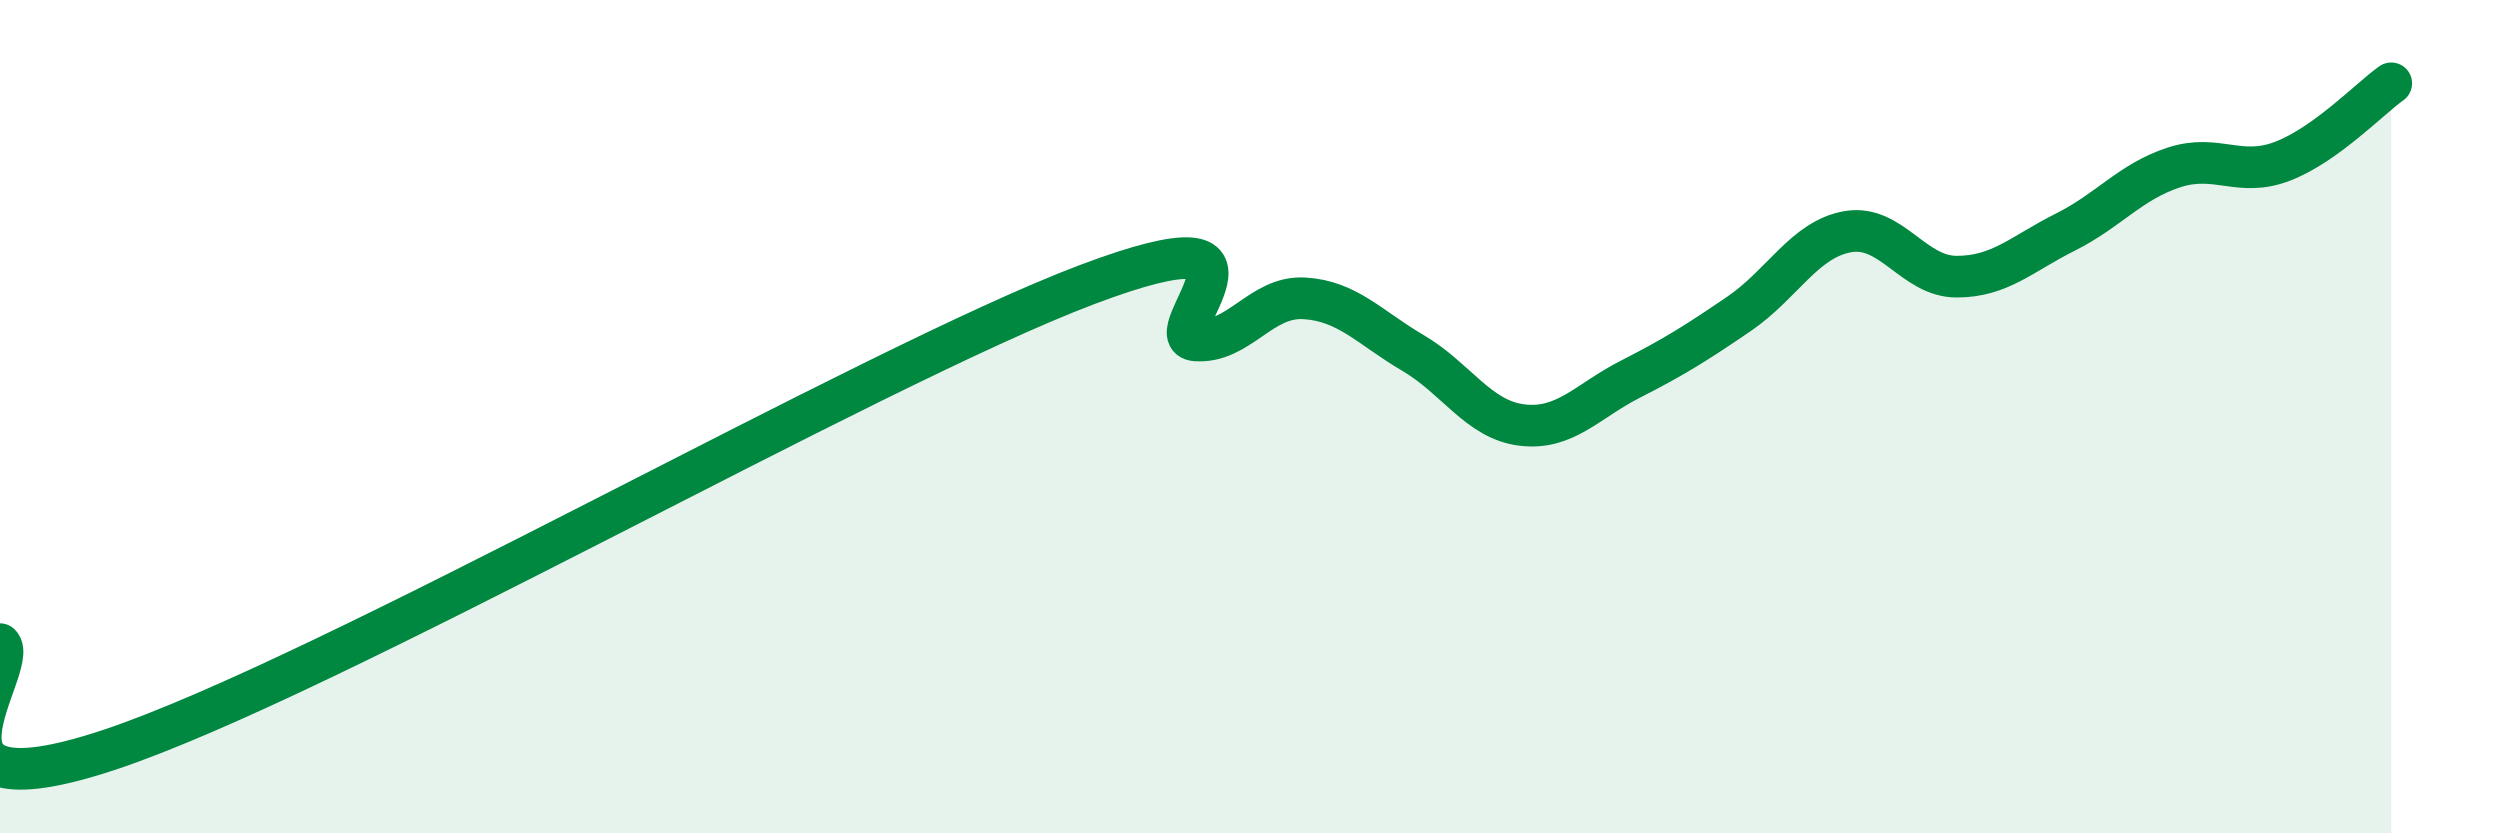
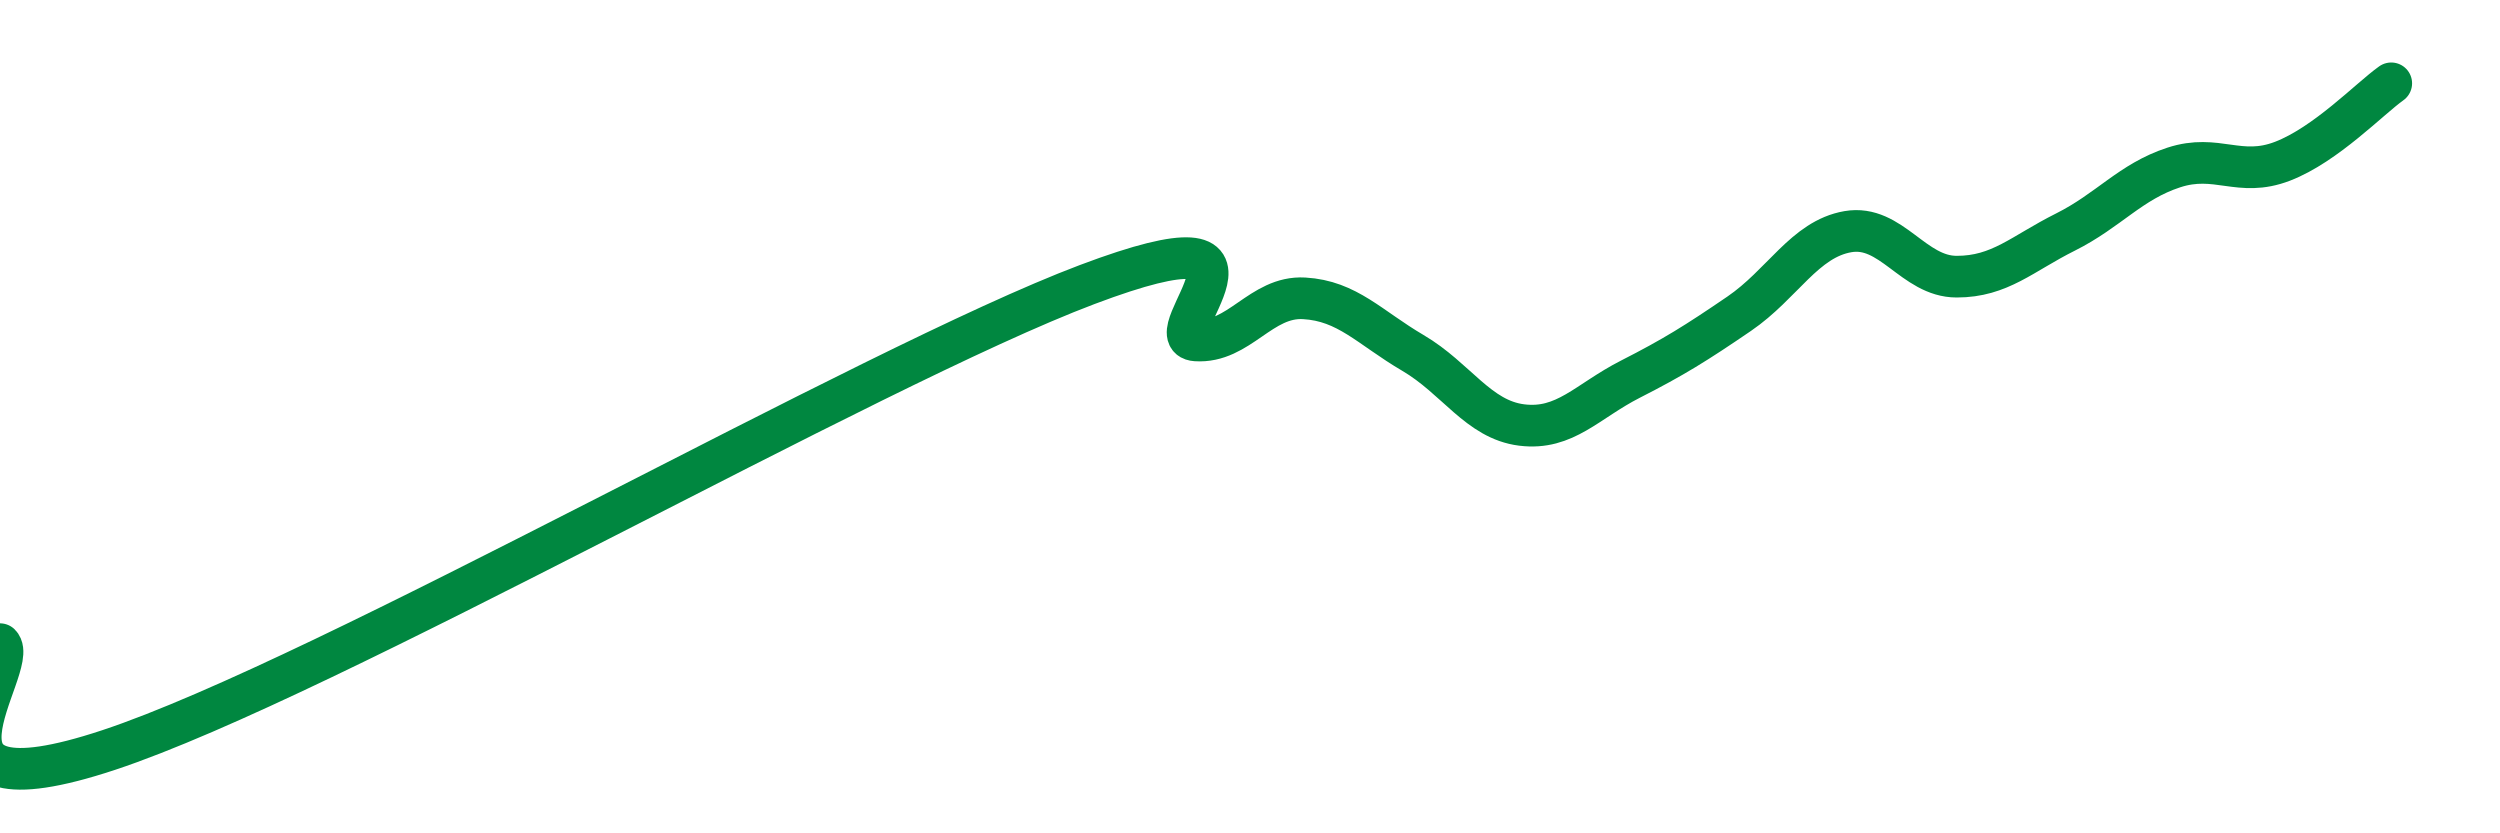
<svg xmlns="http://www.w3.org/2000/svg" width="60" height="20" viewBox="0 0 60 20">
-   <path d="M 0,15.46 C 0.52,15.97 -2.61,19.73 2.61,18 C 7.83,16.27 20.87,8.8 26.09,6.83 C 31.31,4.86 27.66,8.1 28.7,8.17 C 29.74,8.24 30.26,7.1 31.3,7.16 C 32.34,7.22 32.87,7.86 33.91,8.47 C 34.95,9.08 35.48,10.07 36.52,10.2 C 37.56,10.33 38.09,9.63 39.13,9.1 C 40.17,8.57 40.7,8.24 41.74,7.53 C 42.78,6.82 43.31,5.74 44.35,5.56 C 45.39,5.38 45.92,6.64 46.96,6.64 C 48,6.64 48.53,6.09 49.57,5.57 C 50.61,5.05 51.13,4.36 52.17,4.02 C 53.21,3.68 53.74,4.27 54.78,3.87 C 55.82,3.47 56.87,2.37 57.39,2L57.39 20L0 20Z" fill="#008740" opacity="0.1" stroke-linecap="round" stroke-linejoin="round" />
  <path d="M 0,15.46 C 0.52,15.97 -2.61,19.73 2.61,18 C 7.83,16.27 20.87,8.8 26.09,6.83 C 31.31,4.86 27.66,8.1 28.7,8.17 C 29.74,8.24 30.26,7.1 31.3,7.16 C 32.34,7.22 32.87,7.86 33.91,8.47 C 34.95,9.08 35.48,10.07 36.52,10.2 C 37.56,10.33 38.09,9.63 39.13,9.1 C 40.17,8.57 40.7,8.24 41.74,7.53 C 42.78,6.82 43.31,5.74 44.35,5.56 C 45.39,5.38 45.92,6.64 46.96,6.64 C 48,6.64 48.53,6.09 49.57,5.57 C 50.61,5.05 51.13,4.36 52.17,4.02 C 53.21,3.68 53.74,4.27 54.78,3.87 C 55.82,3.47 56.87,2.37 57.39,2" stroke="#008740" stroke-width="1" fill="none" stroke-linecap="round" stroke-linejoin="round" />
</svg>